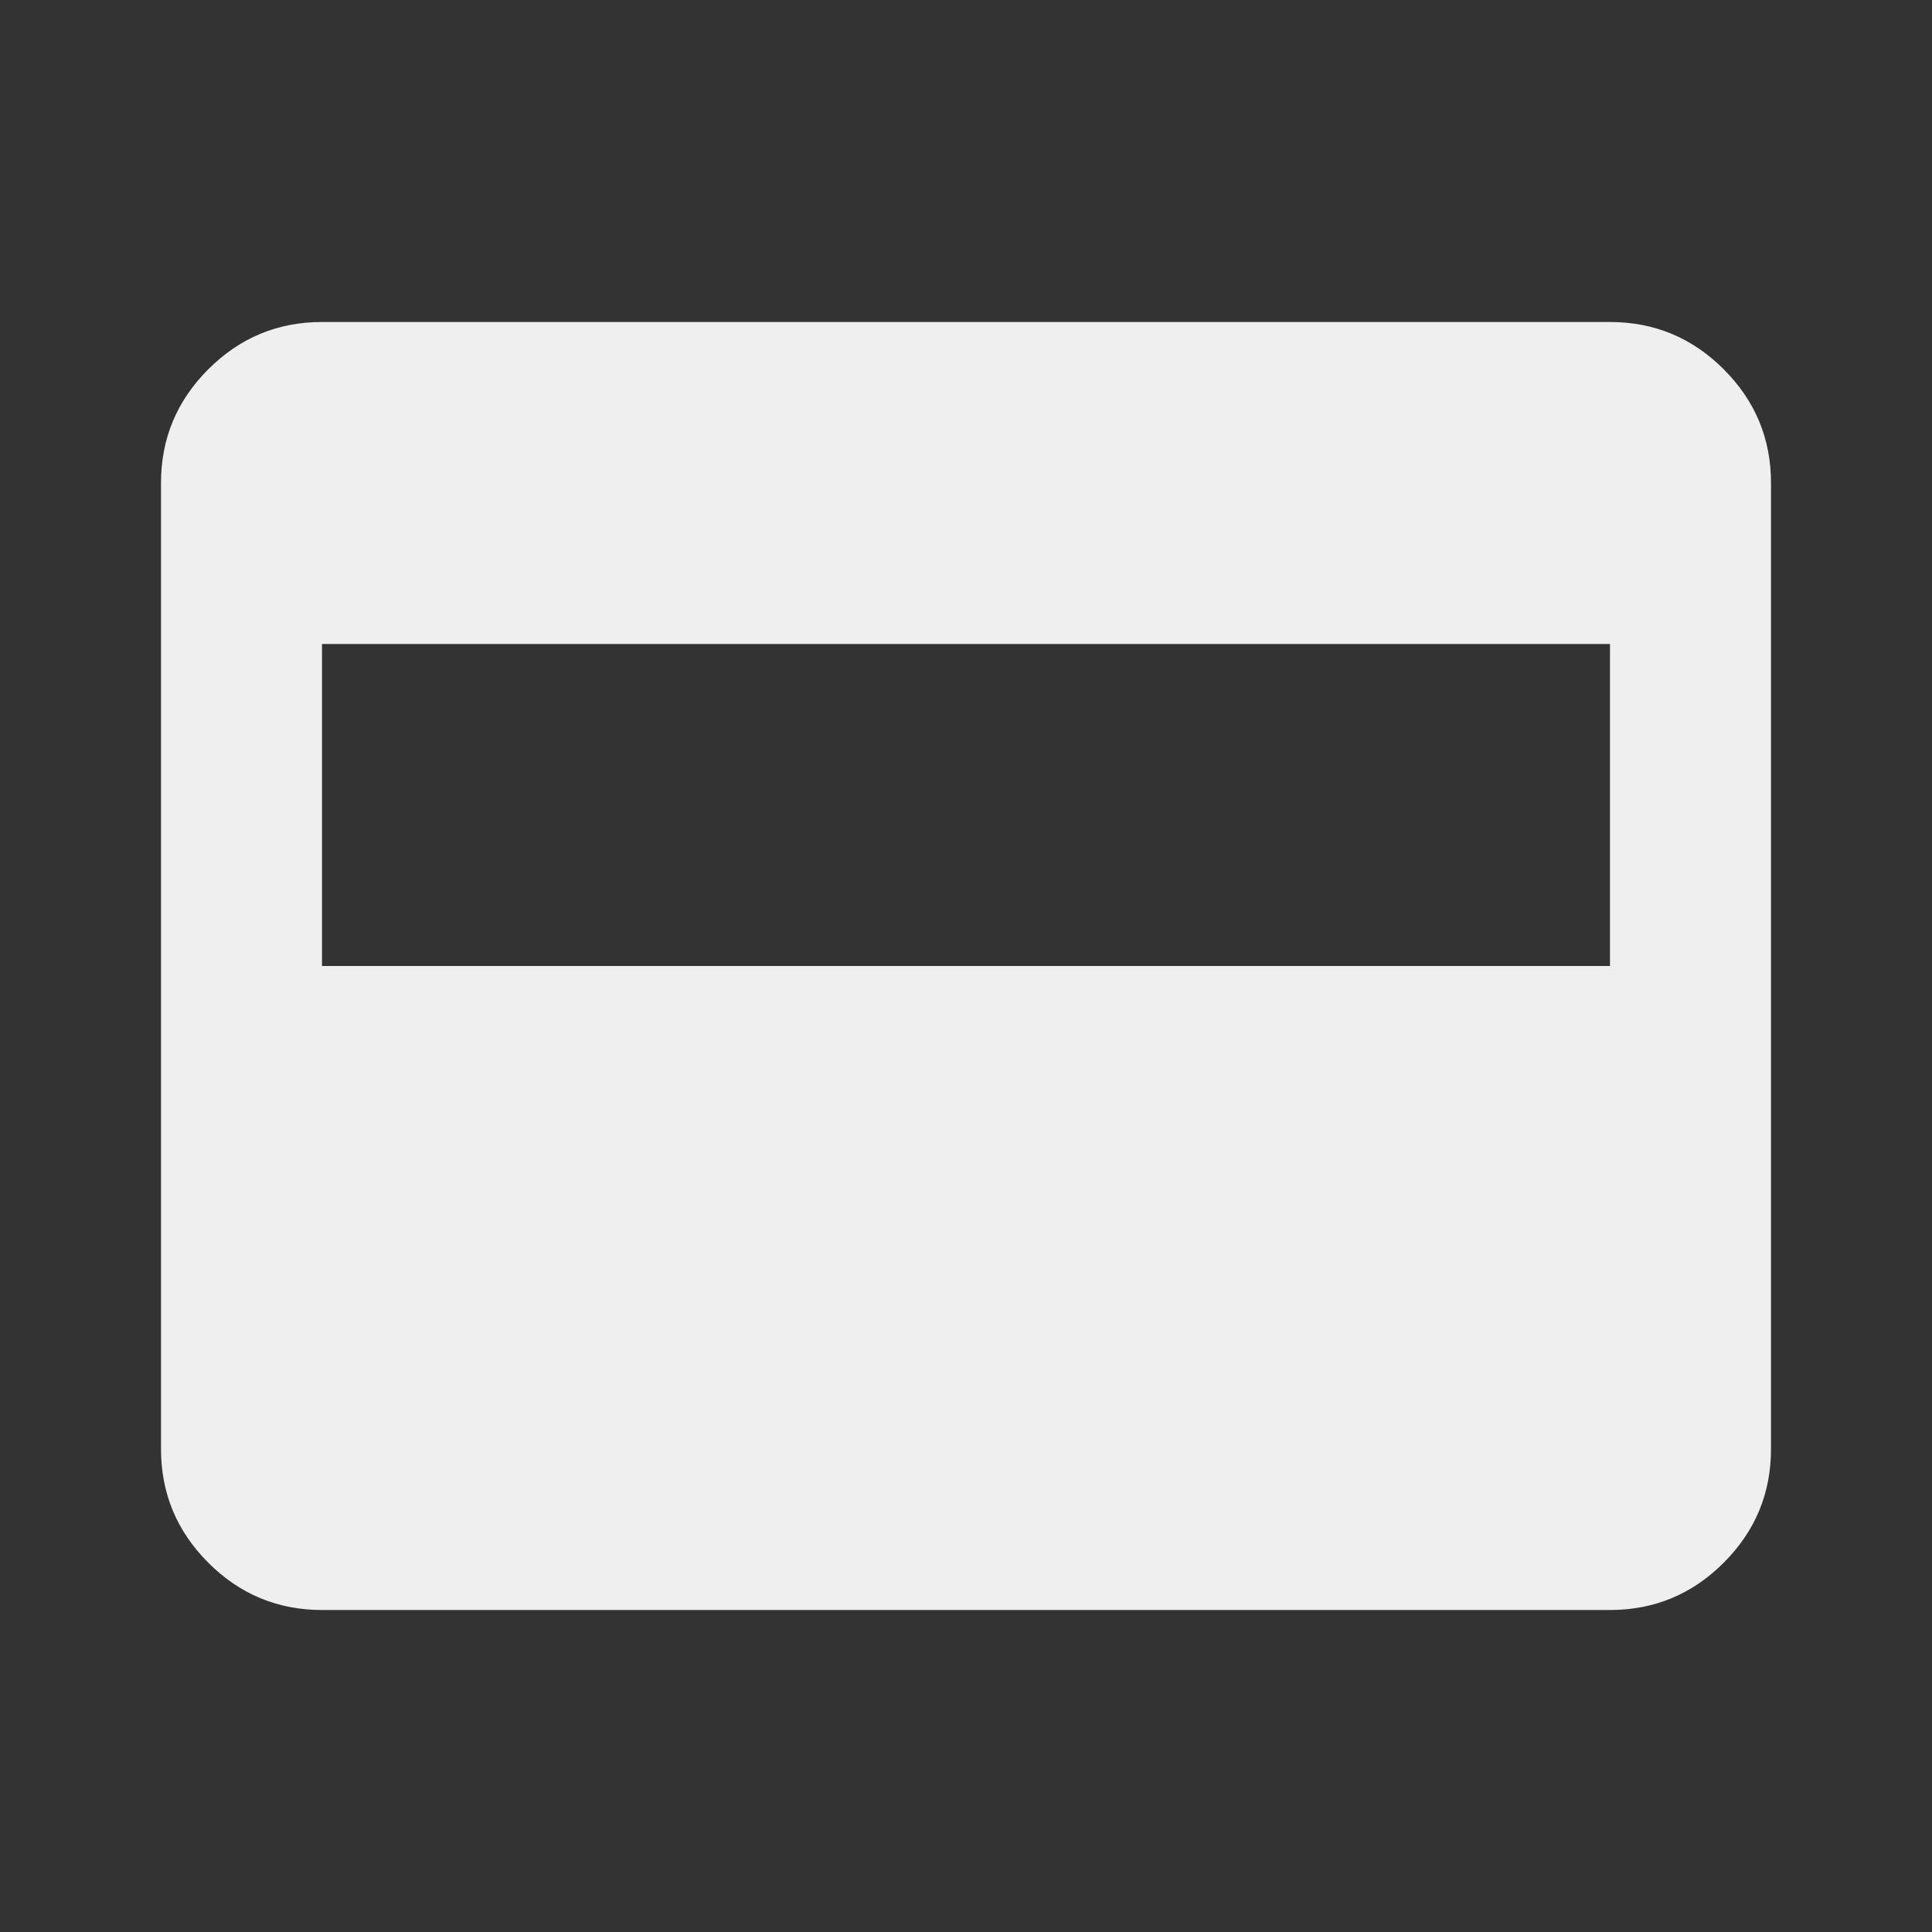
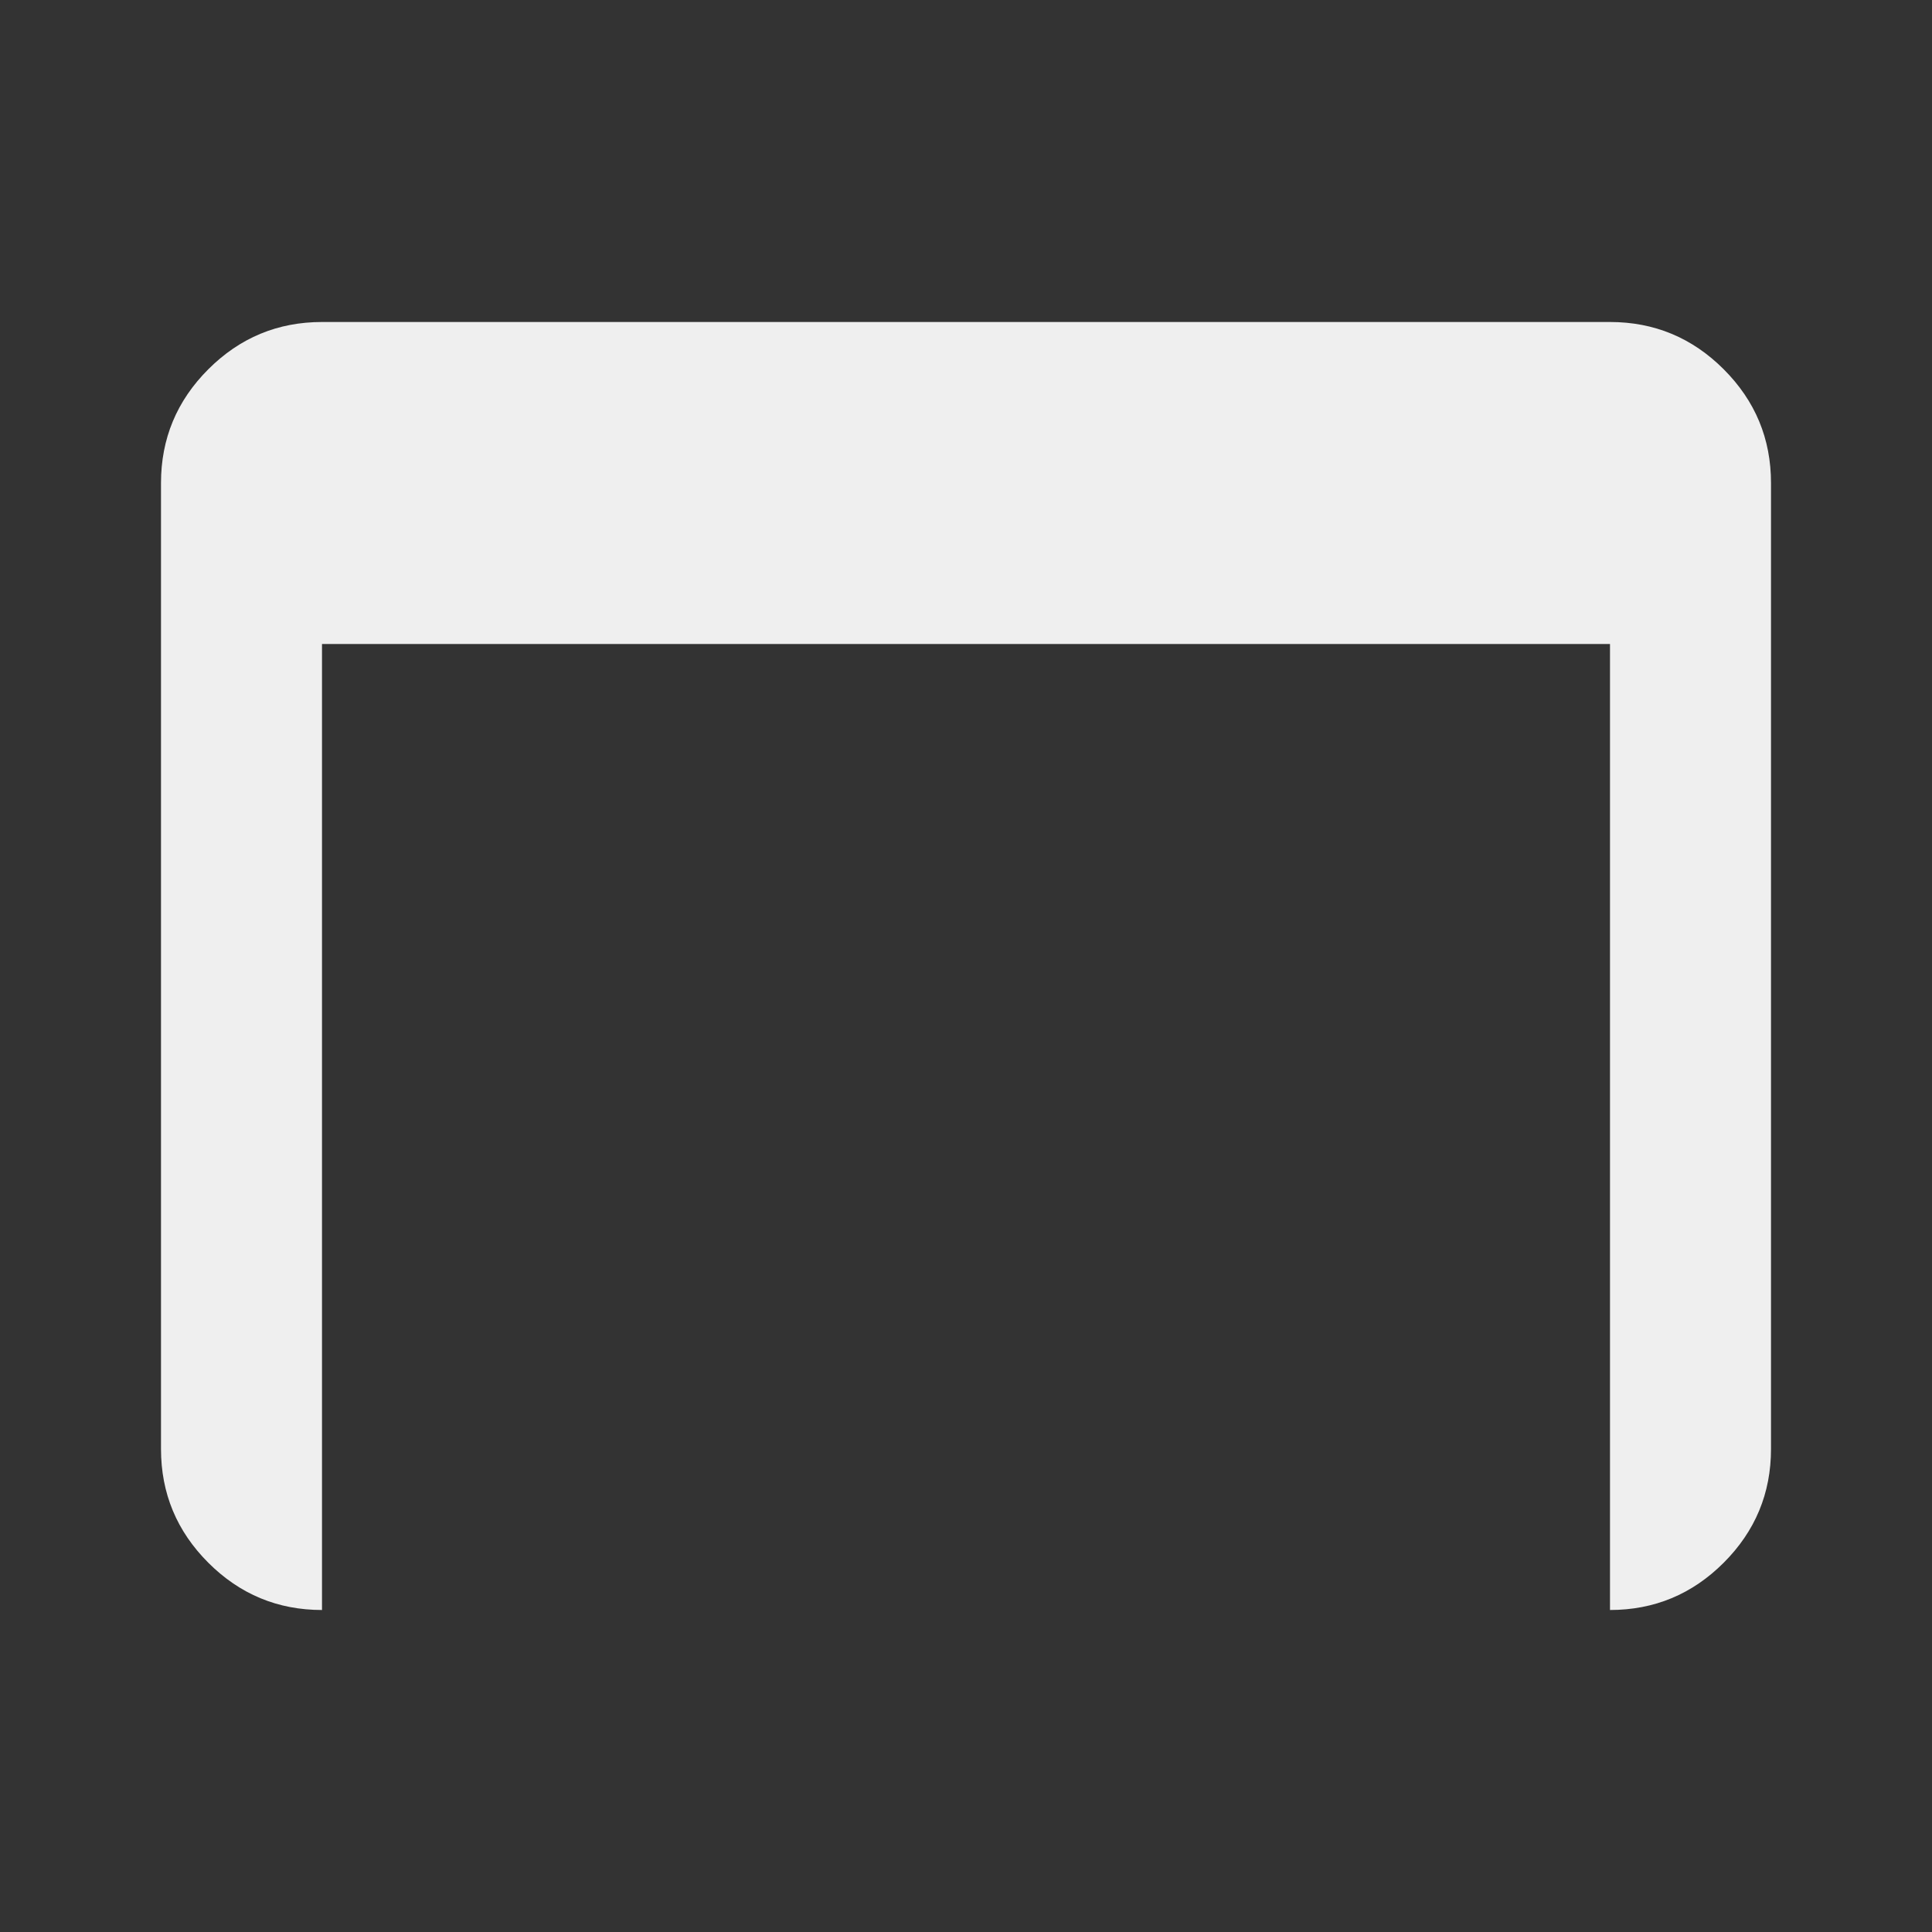
<svg xmlns="http://www.w3.org/2000/svg" width="21" height="21" viewBox="0 0 21 21" fill="none">
  <rect x="0" y="0" width="21" height="21" fill="#333333" stroke="none" />
-   <path d="M3.5 17.5C3.019 17.5 2.607 17.329 2.264 16.986C1.921 16.643 1.75 16.231 1.75 15.75V5.25C1.75 4.769 1.921 4.357 2.264 4.014C2.607 3.671 3.019 3.5 3.5 3.5H17.5C17.981 3.5 18.393 3.671 18.736 4.014C19.079 4.357 19.25 4.769 19.25 5.25V15.75C19.25 16.231 19.079 16.643 18.736 16.986C18.393 17.329 17.981 17.5 17.5 17.5H3.5ZM3.5 10.5H17.5V7H3.5V10.5Z" fill="#EFEFEF" />
+   <path d="M3.5 17.5C3.019 17.5 2.607 17.329 2.264 16.986C1.921 16.643 1.75 16.231 1.75 15.75V5.25C1.75 4.769 1.921 4.357 2.264 4.014C2.607 3.671 3.019 3.5 3.5 3.5H17.5C17.981 3.5 18.393 3.671 18.736 4.014C19.079 4.357 19.25 4.769 19.25 5.25V15.75C19.25 16.231 19.079 16.643 18.736 16.986C18.393 17.329 17.981 17.5 17.5 17.5H3.5ZH17.5V7H3.5V10.5Z" fill="#EFEFEF" />
</svg>